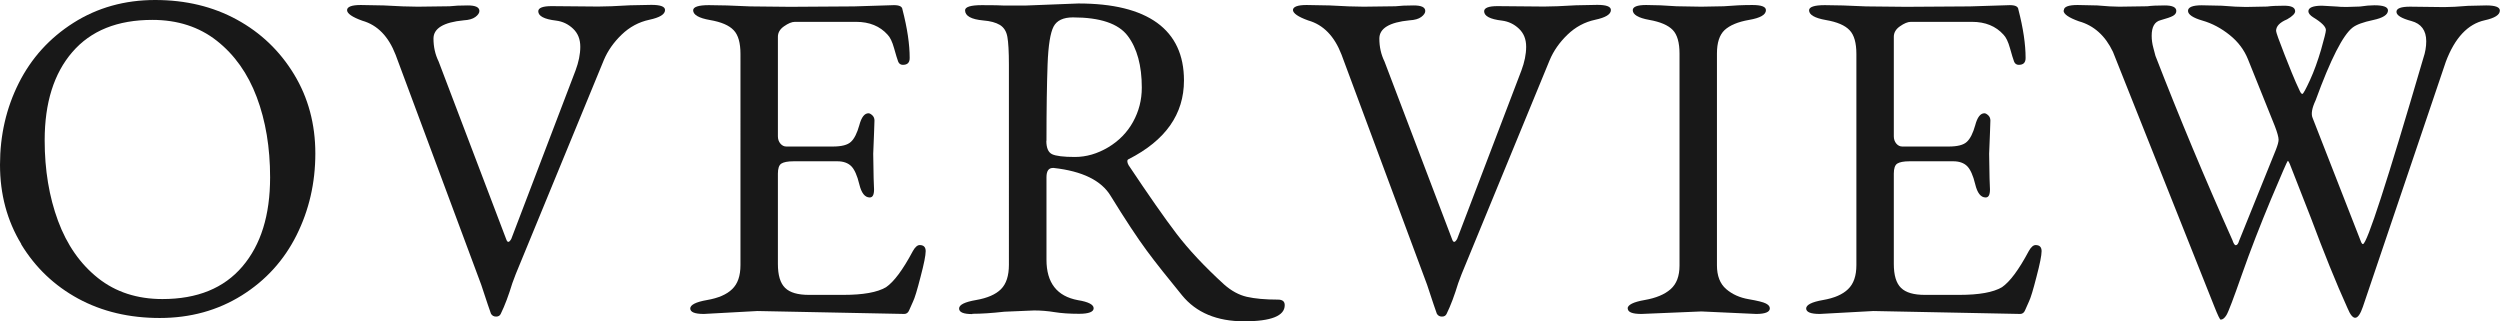
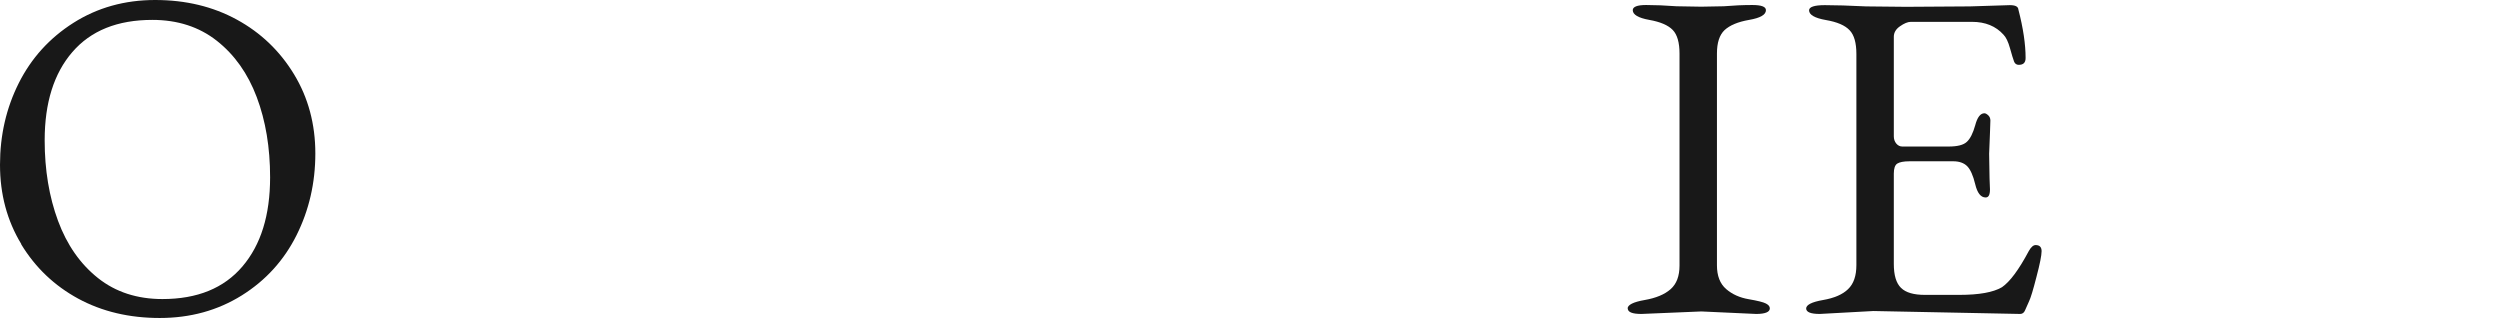
<svg xmlns="http://www.w3.org/2000/svg" id="_レイヤー_2" data-name="レイヤー_2" viewBox="0 0 179.65 23.09">
  <defs>
    <style>
      .cls-1 {
        fill: #181818;
      }
    </style>
  </defs>
  <g id="contents">
    <g>
      <path class="cls-1" d="M1.53,17.54c-1.02-1.68-1.53-3.58-1.53-5.7s.45-4.08,1.35-5.87c.9-1.79,2.21-3.24,3.93-4.33,1.72-1.09,3.68-1.64,5.87-1.64s4.15.47,5.87,1.41c1.72.94,3.09,2.25,4.11,3.93,1.02,1.68,1.53,3.58,1.53,5.69s-.45,4.07-1.35,5.87c-.9,1.8-2.21,3.25-3.94,4.33-1.73,1.08-3.7,1.62-5.89,1.62s-4.14-.46-5.86-1.39c-1.71-.93-3.08-2.23-4.1-3.91ZM3.21,10.09c0,2.12.32,4.05.96,5.78.64,1.73,1.6,3.1,2.87,4.11,1.27,1.01,2.82,1.51,4.63,1.51,2.51,0,4.42-.78,5.75-2.34,1.33-1.56,1.99-3.69,1.99-6.41,0-2.14-.32-4.06-.96-5.76-.64-1.7-1.6-3.05-2.87-4.05-1.27-1-2.82-1.5-4.63-1.5-2.51,0-4.42.77-5.75,2.31-1.33,1.54-1.99,3.65-1.99,6.34Z" />
-       <path class="cls-1" d="M24.94.73c0-.24.33-.37.98-.37l1.65.03c1.04.06,1.85.09,2.45.09l2.29-.03c.33-.04.76-.06,1.31-.06s.83.13.83.4c0,.14-.1.29-.29.43-.19.14-.47.22-.84.24-1.45.14-2.17.58-2.17,1.31,0,.59.12,1.14.37,1.65l4.86,12.78c.04.12.09.18.15.18s.13-.07.21-.21l4.62-12.11c.22-.59.34-1.16.34-1.7s-.17-.97-.52-1.3c-.35-.33-.75-.52-1.22-.58-.86-.1-1.28-.33-1.28-.67,0-.24.32-.37.95-.37l3.36.03c.53,0,1.29-.03,2.29-.09l1.53-.03c.65,0,.98.12.98.37,0,.31-.38.54-1.13.7-.75.16-1.42.52-1.99,1.07-.57.55-1,1.16-1.28,1.83l-6.33,15.38-.24.64c-.27.88-.54,1.61-.83,2.2-.06.14-.17.21-.34.21s-.29-.07-.37-.21c-.06-.16-.3-.86-.7-2.08L28.43,3.94c-.51-1.32-1.3-2.14-2.39-2.45-.73-.26-1.1-.52-1.1-.76Z" />
-       <path class="cls-1" d="M49.6,22.17c0-.26.4-.47,1.21-.61s1.41-.4,1.8-.78c.4-.38.6-.95.6-1.73V3.88c0-.8-.16-1.37-.49-1.71-.33-.35-.89-.59-1.7-.73-.81-.14-1.21-.38-1.21-.7,0-.24.38-.37,1.13-.37s1.74.03,2.97.09l2.87.03,4.59-.03,2.87-.09c.39,0,.59.1.61.31.35,1.35.52,2.51.52,3.49,0,.33-.16.49-.49.49-.16,0-.28-.08-.34-.24-.06-.16-.16-.48-.29-.95-.13-.47-.29-.8-.47-.98-.55-.61-1.3-.92-2.26-.92h-4.4c-.22,0-.48.11-.78.32-.3.21-.44.46-.44.75v7.16c0,.2.06.38.18.52.12.14.26.21.43.21h3.33c.63,0,1.07-.11,1.31-.34.24-.22.44-.62.6-1.19.15-.57.37-.86.66-.86.08,0,.17.05.28.15.1.1.15.22.15.37l-.03.89-.06,1.5.03,1.77.03.79c0,.39-.1.58-.31.58-.35,0-.6-.32-.75-.95s-.35-1.07-.58-1.3c-.23-.23-.57-.35-.99-.35h-3.15c-.43,0-.72.06-.89.17-.16.11-.24.35-.24.72v6.48c0,.82.17,1.39.52,1.73.35.34.92.5,1.71.5h2.48c1.41,0,2.43-.18,3.06-.55.57-.39,1.21-1.25,1.93-2.6.16-.29.33-.43.49-.43.29,0,.43.15.43.44s-.12.91-.37,1.85c-.24.94-.42,1.53-.54,1.77-.11.24-.2.45-.28.63-.07.17-.19.26-.35.26l-10.55-.21-3.85.21c-.65,0-.98-.13-.98-.4Z" />
-       <path class="cls-1" d="M69.87,22.57c-.63,0-.95-.13-.95-.4s.41-.47,1.22-.61,1.41-.4,1.79-.78.57-.96.57-1.76V4.65c0-.94-.04-1.61-.11-2-.07-.4-.25-.68-.54-.86-.29-.17-.68-.28-1.19-.32-.88-.08-1.31-.33-1.31-.73,0-.24.4-.37,1.21-.37s1.35.01,1.64.03h1.44l3.85-.15c2.49,0,4.37.46,5.66,1.39,1.28.93,1.93,2.31,1.93,4.14,0,2.43-1.33,4.31-3.98,5.66-.06.02-.09.07-.09.15s.03.17.09.28c1.43,2.14,2.57,3.78,3.44,4.92.87,1.14,2,2.35,3.41,3.64.53.47,1.08.77,1.65.9.57.13,1.31.2,2.23.2.33,0,.49.13.49.4,0,.77-.97,1.16-2.92,1.16s-3.44-.62-4.46-1.87-1.88-2.32-2.55-3.23c-.67-.91-1.53-2.21-2.57-3.9-.67-1.12-2.04-1.79-4.1-2.02h-.06c-.31,0-.46.22-.46.67v5.93c0,1.65.75,2.62,2.26,2.9.75.12,1.13.32,1.13.58s-.35.4-1.04.4-1.28-.04-1.77-.12c-.49-.08-.98-.12-1.47-.12l-2.14.09c-.9.1-1.66.15-2.29.15ZM75.19,10.12c0,.51.14.83.41.96.27.13.82.2,1.64.2s1.61-.23,2.39-.69c.77-.46,1.37-1.07,1.79-1.83.42-.76.63-1.58.63-2.46,0-1.59-.34-2.83-1.01-3.72-.67-.89-1.99-1.33-3.94-1.33-.69,0-1.16.22-1.39.66-.23.44-.38,1.34-.43,2.71-.05,1.37-.08,3.2-.08,5.5Z" />
-       <path class="cls-1" d="M92.91.73c0-.24.33-.37.98-.37l1.65.03c1.04.06,1.85.09,2.45.09l2.29-.03c.33-.04.76-.06,1.31-.06s.83.13.83.4c0,.14-.1.29-.29.43-.19.14-.47.22-.84.24-1.45.14-2.17.58-2.17,1.31,0,.59.12,1.14.37,1.65l4.86,12.78c.04.12.09.18.15.18s.13-.07.21-.21l4.62-12.11c.22-.59.34-1.16.34-1.7s-.17-.97-.52-1.3c-.35-.33-.75-.52-1.22-.58-.86-.1-1.28-.33-1.28-.67,0-.24.32-.37.95-.37l3.36.03c.53,0,1.29-.03,2.29-.09l1.53-.03c.65,0,.98.12.98.37,0,.31-.38.54-1.13.7-.75.16-1.42.52-1.99,1.07-.57.55-1,1.16-1.28,1.83l-6.33,15.38-.24.64c-.27.88-.54,1.61-.83,2.2-.06.14-.17.21-.34.21s-.29-.07-.37-.21c-.06-.16-.3-.86-.7-2.08l-6.15-16.54c-.51-1.32-1.3-2.14-2.39-2.45-.73-.26-1.1-.52-1.1-.76Z" />
      <path class="cls-1" d="M116.96,22.17c0-.26.41-.47,1.22-.61.81-.14,1.44-.4,1.87-.78.43-.38.64-.94.64-1.7V3.85c0-.79-.16-1.36-.49-1.7-.33-.34-.89-.58-1.68-.72-.79-.14-1.19-.38-1.19-.7,0-.24.32-.37.96-.37s1.37.03,2.19.09l1.77.03,1.62-.03c.71-.06,1.4-.09,2.05-.09s.98.12.98.37c0,.33-.4.56-1.21.7-.81.14-1.39.39-1.76.73-.37.35-.55.91-.55,1.68v15.23c0,.75.22,1.32.66,1.7.44.38.98.62,1.62.73.64.11,1.05.21,1.24.31s.28.21.28.35c0,.26-.33.4-.98.4l-3.94-.18-4.31.18c-.65,0-.98-.13-.98-.4Z" />
      <path class="cls-1" d="M129.79,22.17c0-.26.4-.47,1.21-.61s1.41-.4,1.8-.78c.4-.38.6-.95.6-1.73V3.88c0-.8-.16-1.37-.49-1.71-.33-.35-.89-.59-1.7-.73-.81-.14-1.21-.38-1.21-.7,0-.24.38-.37,1.13-.37s1.74.03,2.97.09l2.87.03,4.59-.03,2.87-.09c.39,0,.59.1.61.31.35,1.35.52,2.51.52,3.49,0,.33-.16.49-.49.49-.16,0-.28-.08-.34-.24-.06-.16-.16-.48-.29-.95-.13-.47-.29-.8-.47-.98-.55-.61-1.3-.92-2.26-.92h-4.4c-.22,0-.48.11-.78.32-.3.21-.44.46-.44.75v7.16c0,.2.06.38.18.52.12.14.26.21.43.21h3.33c.63,0,1.07-.11,1.31-.34.24-.22.44-.62.6-1.19.15-.57.37-.86.66-.86.08,0,.17.05.28.15.1.1.15.22.15.37l-.03.89-.06,1.5.03,1.77.03.79c0,.39-.1.58-.31.58-.35,0-.6-.32-.75-.95s-.35-1.07-.58-1.3c-.23-.23-.57-.35-.99-.35h-3.15c-.43,0-.72.06-.89.17-.16.11-.24.35-.24.72v6.48c0,.82.17,1.39.52,1.73.35.34.92.5,1.71.5h2.48c1.41,0,2.43-.18,3.06-.55.57-.39,1.21-1.25,1.93-2.6.16-.29.33-.43.49-.43.29,0,.43.15.43.44s-.12.91-.37,1.85c-.24.94-.42,1.53-.54,1.77-.11.24-.2.45-.28.63-.07.17-.19.26-.35.26l-10.55-.21-3.85.21c-.65,0-.98-.13-.98-.4Z" />
-       <path class="cls-1" d="M148.31.73c0-.24.33-.37.98-.37l1.41.03c.67.06,1.2.09,1.59.09l2.02-.03c.29-.04.7-.06,1.25-.06s.83.13.83.4c0,.14-.08.26-.24.35-.16.09-.46.19-.89.31-.43.11-.64.48-.64,1.12,0,.29.04.58.12.87.08.3.13.48.15.57,1.73,4.46,3.58,8.88,5.53,13.24.08.24.16.37.24.37.1,0,.18-.1.24-.31l2.63-6.51c.14-.35.21-.6.21-.76,0-.18-.09-.51-.27-.98l-1.93-4.8c-.27-.67-.7-1.25-1.31-1.74-.61-.49-1.26-.84-1.96-1.04-.69-.2-1.04-.44-1.04-.7s.33-.4.98-.4l1.44.03c.73.06,1.31.09,1.74.09l1.53-.03c.29-.04.69-.06,1.22-.06s.79.13.79.4c0,.16-.19.36-.58.58-.53.22-.79.5-.79.83,0,.1.2.67.61,1.71.41,1.04.68,1.7.81,1.99.13.29.23.49.29.63.06.13.12.2.18.2s.24-.33.54-.98.56-1.38.8-2.19c.23-.81.35-1.28.35-1.42,0-.24-.31-.55-.92-.92-.22-.14-.34-.29-.34-.43,0-.26.33-.4.98-.4l1.07.06c.14.02.38.03.7.03l.95-.03c.41-.06.75-.09,1.04-.09.65,0,.98.12.98.37,0,.31-.36.54-1.07.69-.71.15-1.2.33-1.47.54-.69.53-1.58,2.27-2.66,5.23-.27.57-.34,1-.21,1.28l3.49,8.93c.04.08.08.12.12.12.29,0,1.73-4.45,4.34-13.36.14-.41.21-.81.21-1.22,0-.77-.36-1.26-1.07-1.45-.71-.19-1.07-.41-1.07-.66s.33-.37.98-.37l2.45.03c.43,0,1-.03,1.71-.09l1.31-.03c.65,0,.98.12.98.37,0,.31-.37.54-1.1.7-1.2.27-2.13,1.25-2.78,2.97l-5.96,17.61c-.35,1.02-.71,1.06-1.1.12-.84-1.85-1.71-4.02-2.63-6.48l-1.53-3.91c-.06-.14-.11-.21-.14-.21s-.43.92-1.21,2.77c-.77,1.85-1.47,3.64-2.08,5.38-.61,1.74-.98,2.72-1.12,2.94-.13.21-.27.32-.41.32-.06,0-.21-.32-.46-.95l-7.28-18.29c-.55-1.16-1.37-1.9-2.45-2.2-.73-.26-1.1-.52-1.1-.76Z" />
    </g>
  </g>
</svg>